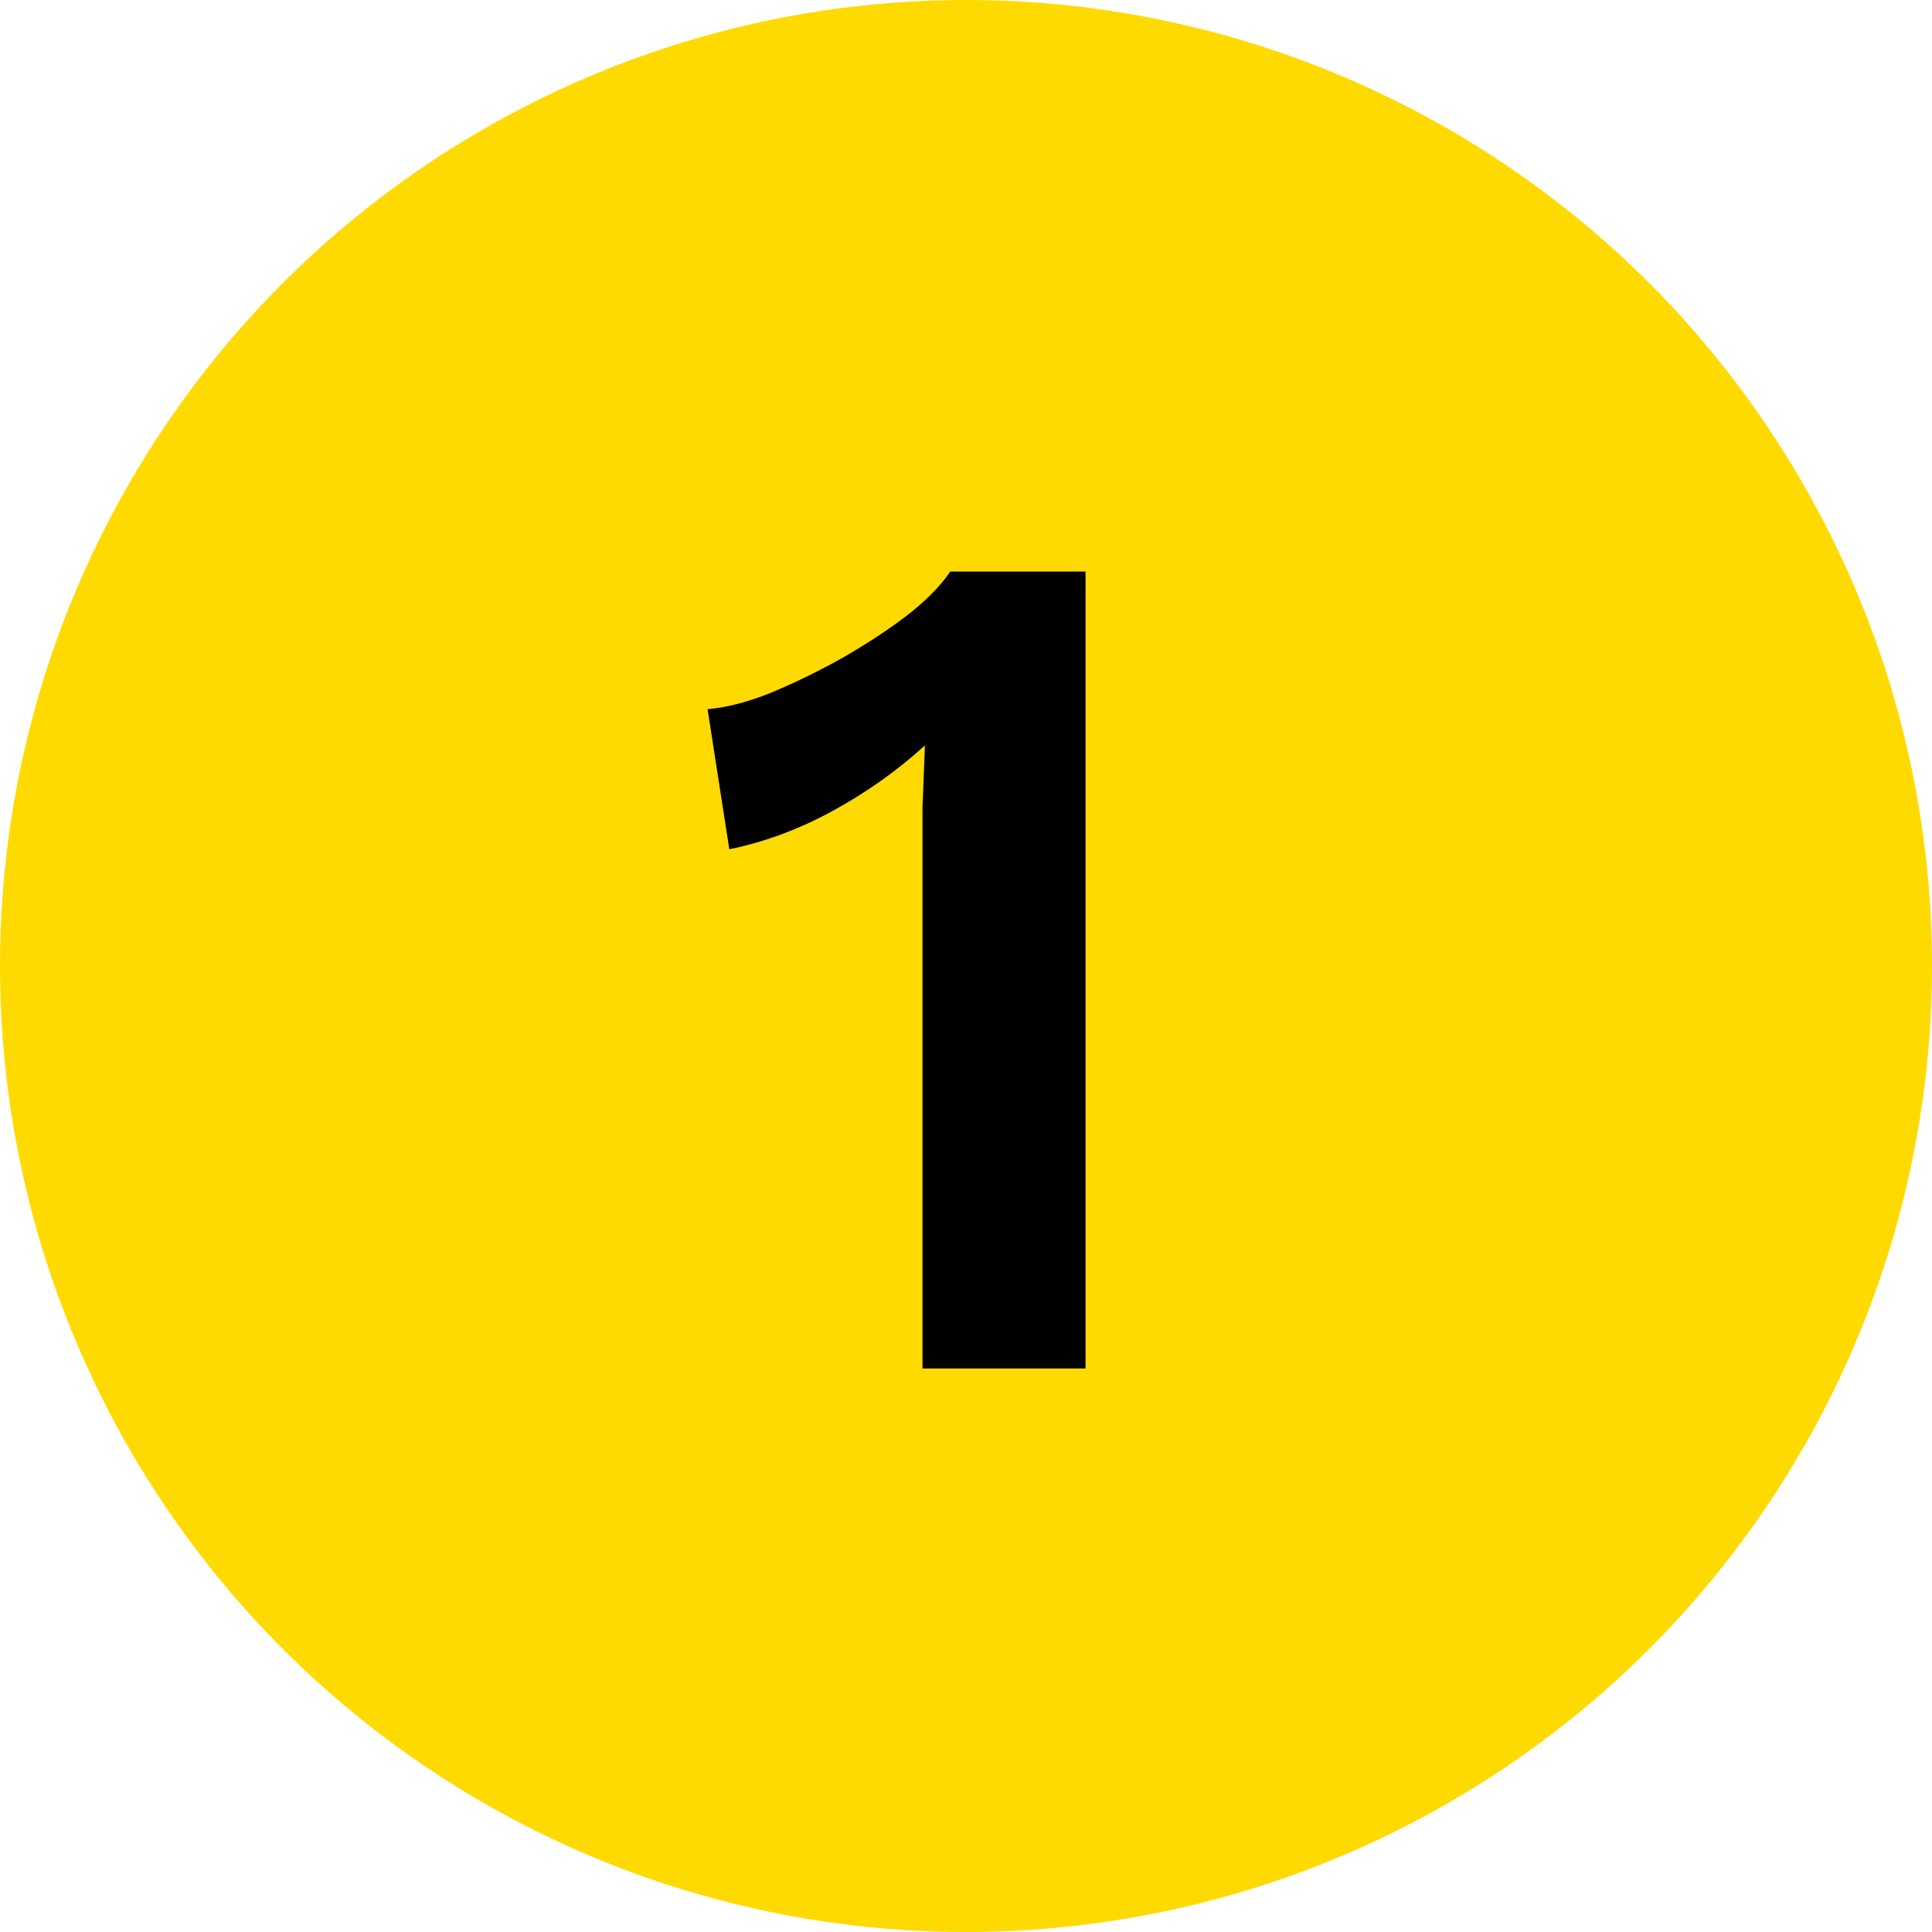
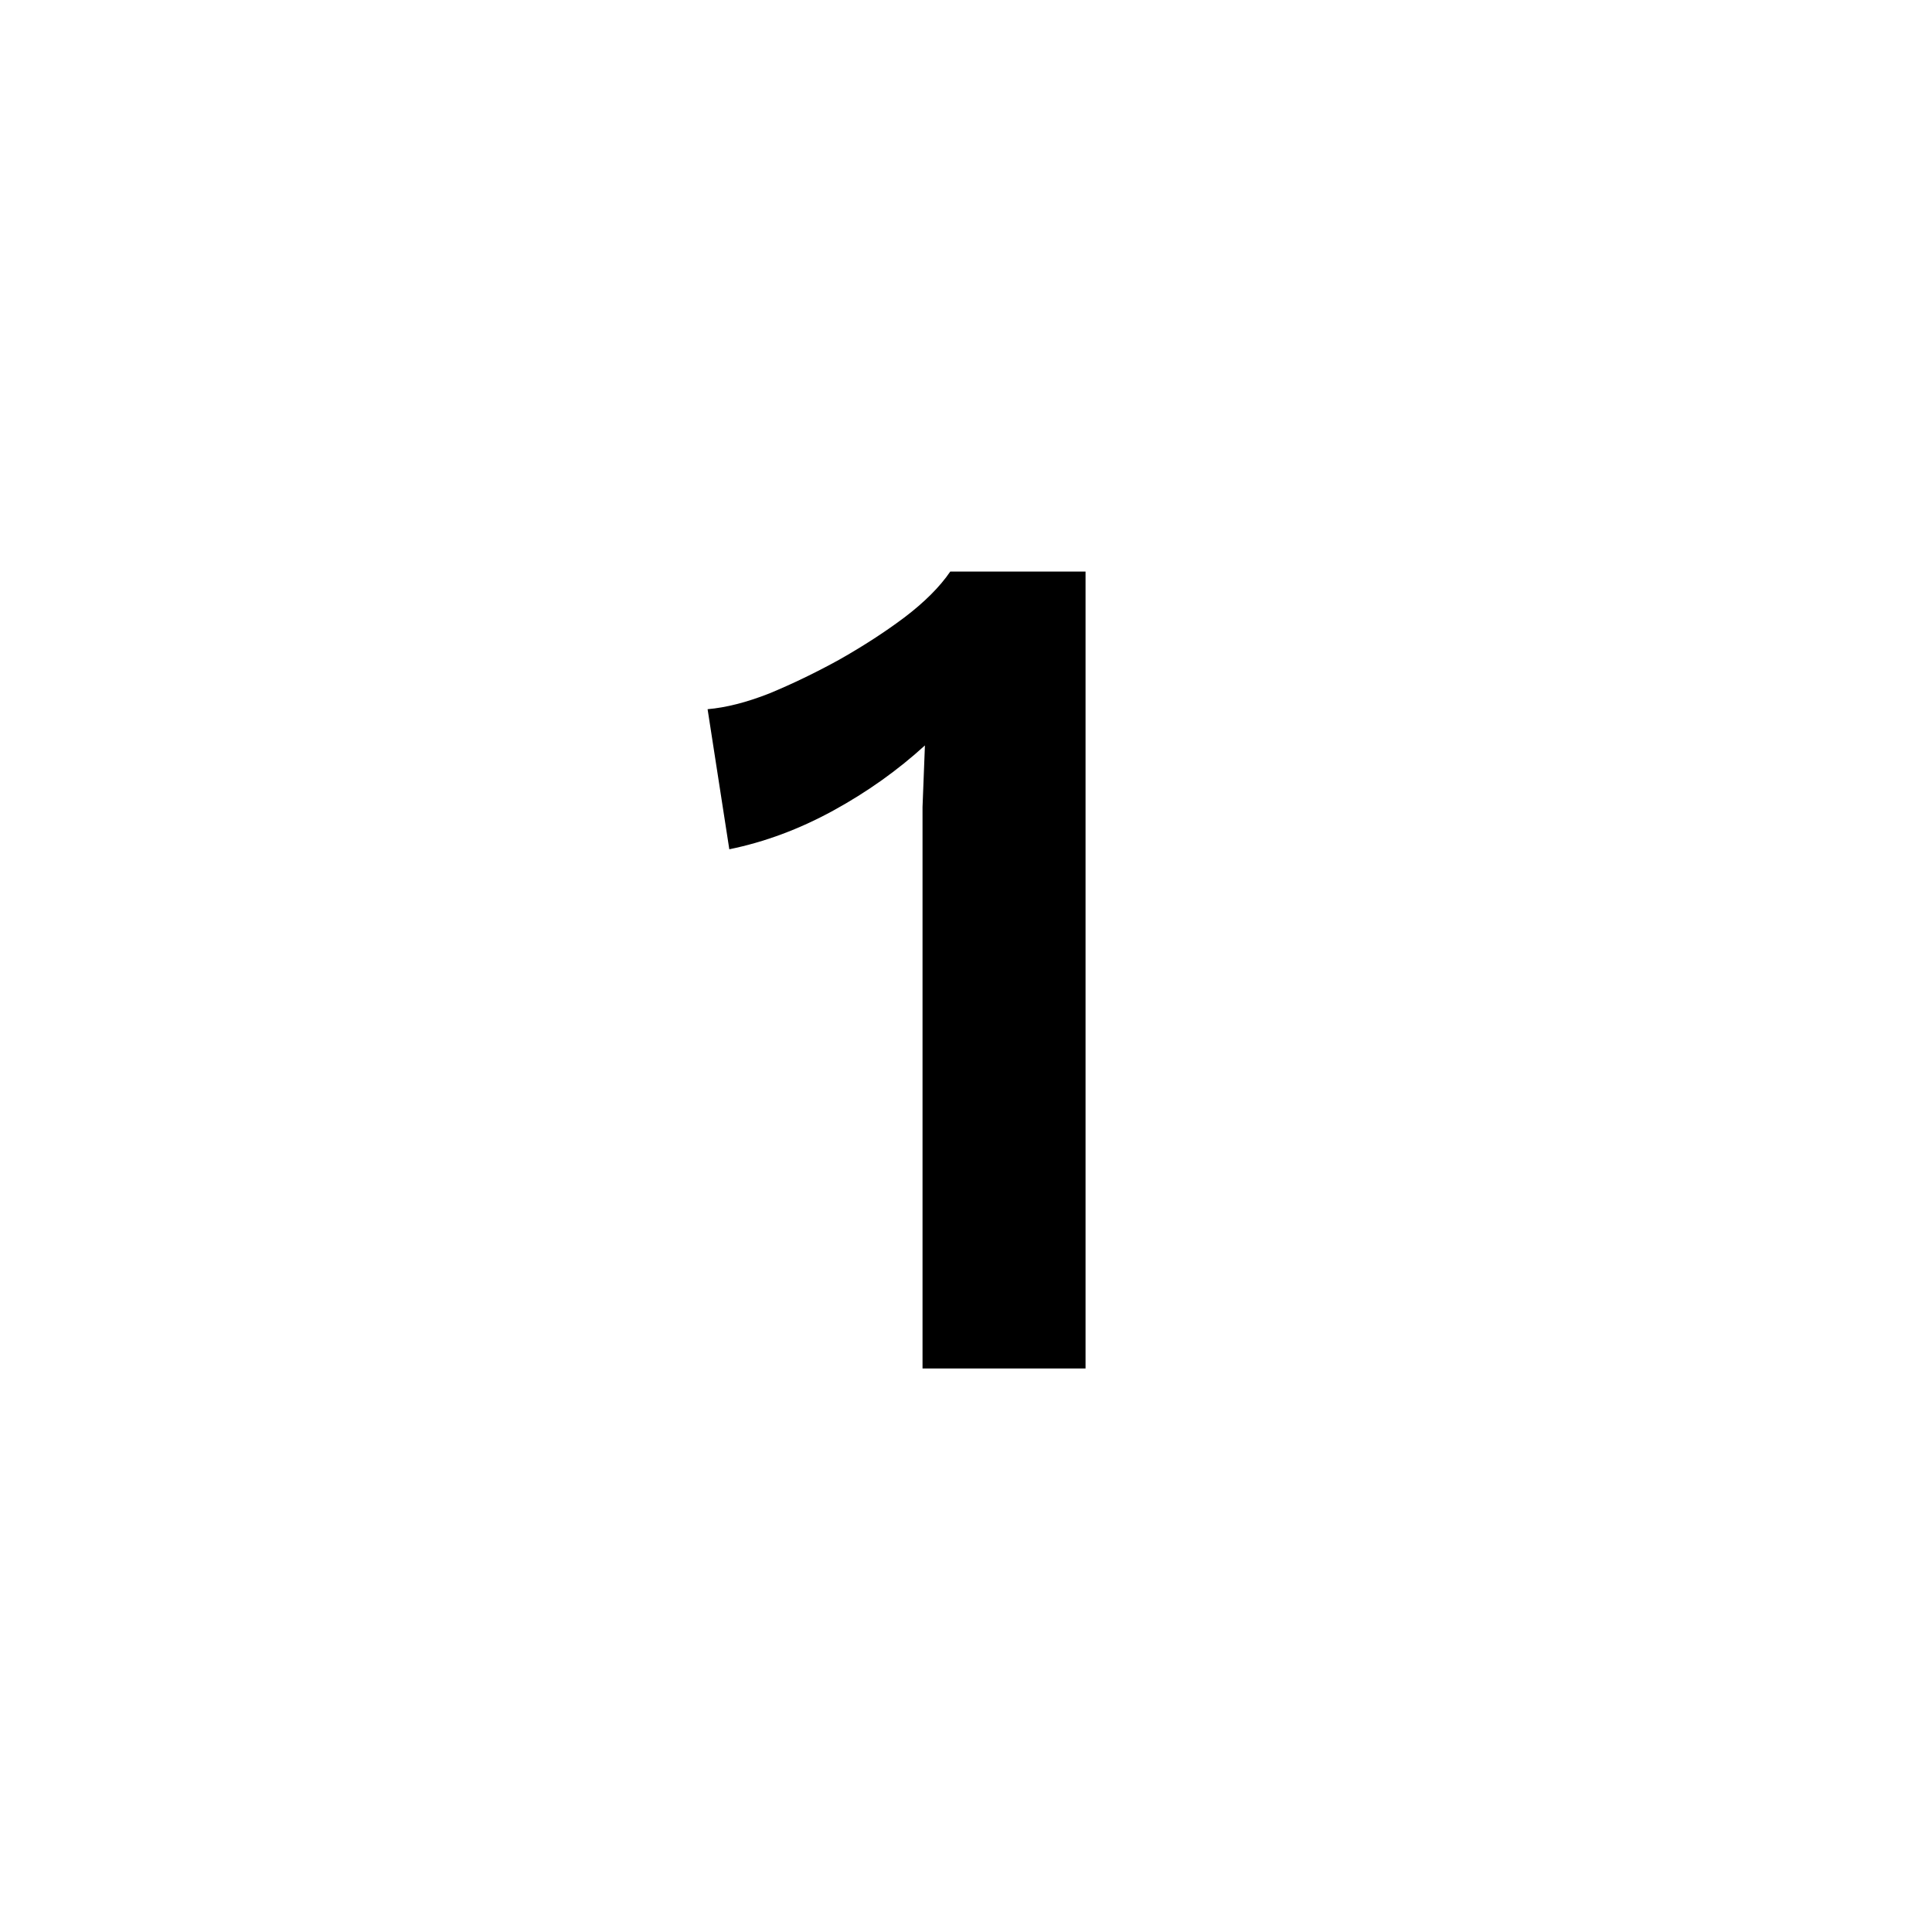
<svg xmlns="http://www.w3.org/2000/svg" width="96" height="96" viewBox="0 0 96 96" fill="none">
-   <circle cx="48" cy="48" r="48" fill="#FFDA00" />
  <path d="M45.84 68V42.92C45.84 42 45.84 41.06 45.84 40.1C45.88 39.1 45.919 38.08 45.959 37.04C44.599 38.28 43.08 39.36 41.4 40.28C39.719 41.2 37.999 41.84 36.239 42.2L35.16 35.24C36.08 35.16 37.099 34.9 38.219 34.46C39.38 33.98 40.539 33.42 41.7 32.78C42.9 32.1 43.98 31.4 44.94 30.68C45.94 29.92 46.7 29.16 47.219 28.4H53.94V68H45.84Z" fill="black" />
</svg>